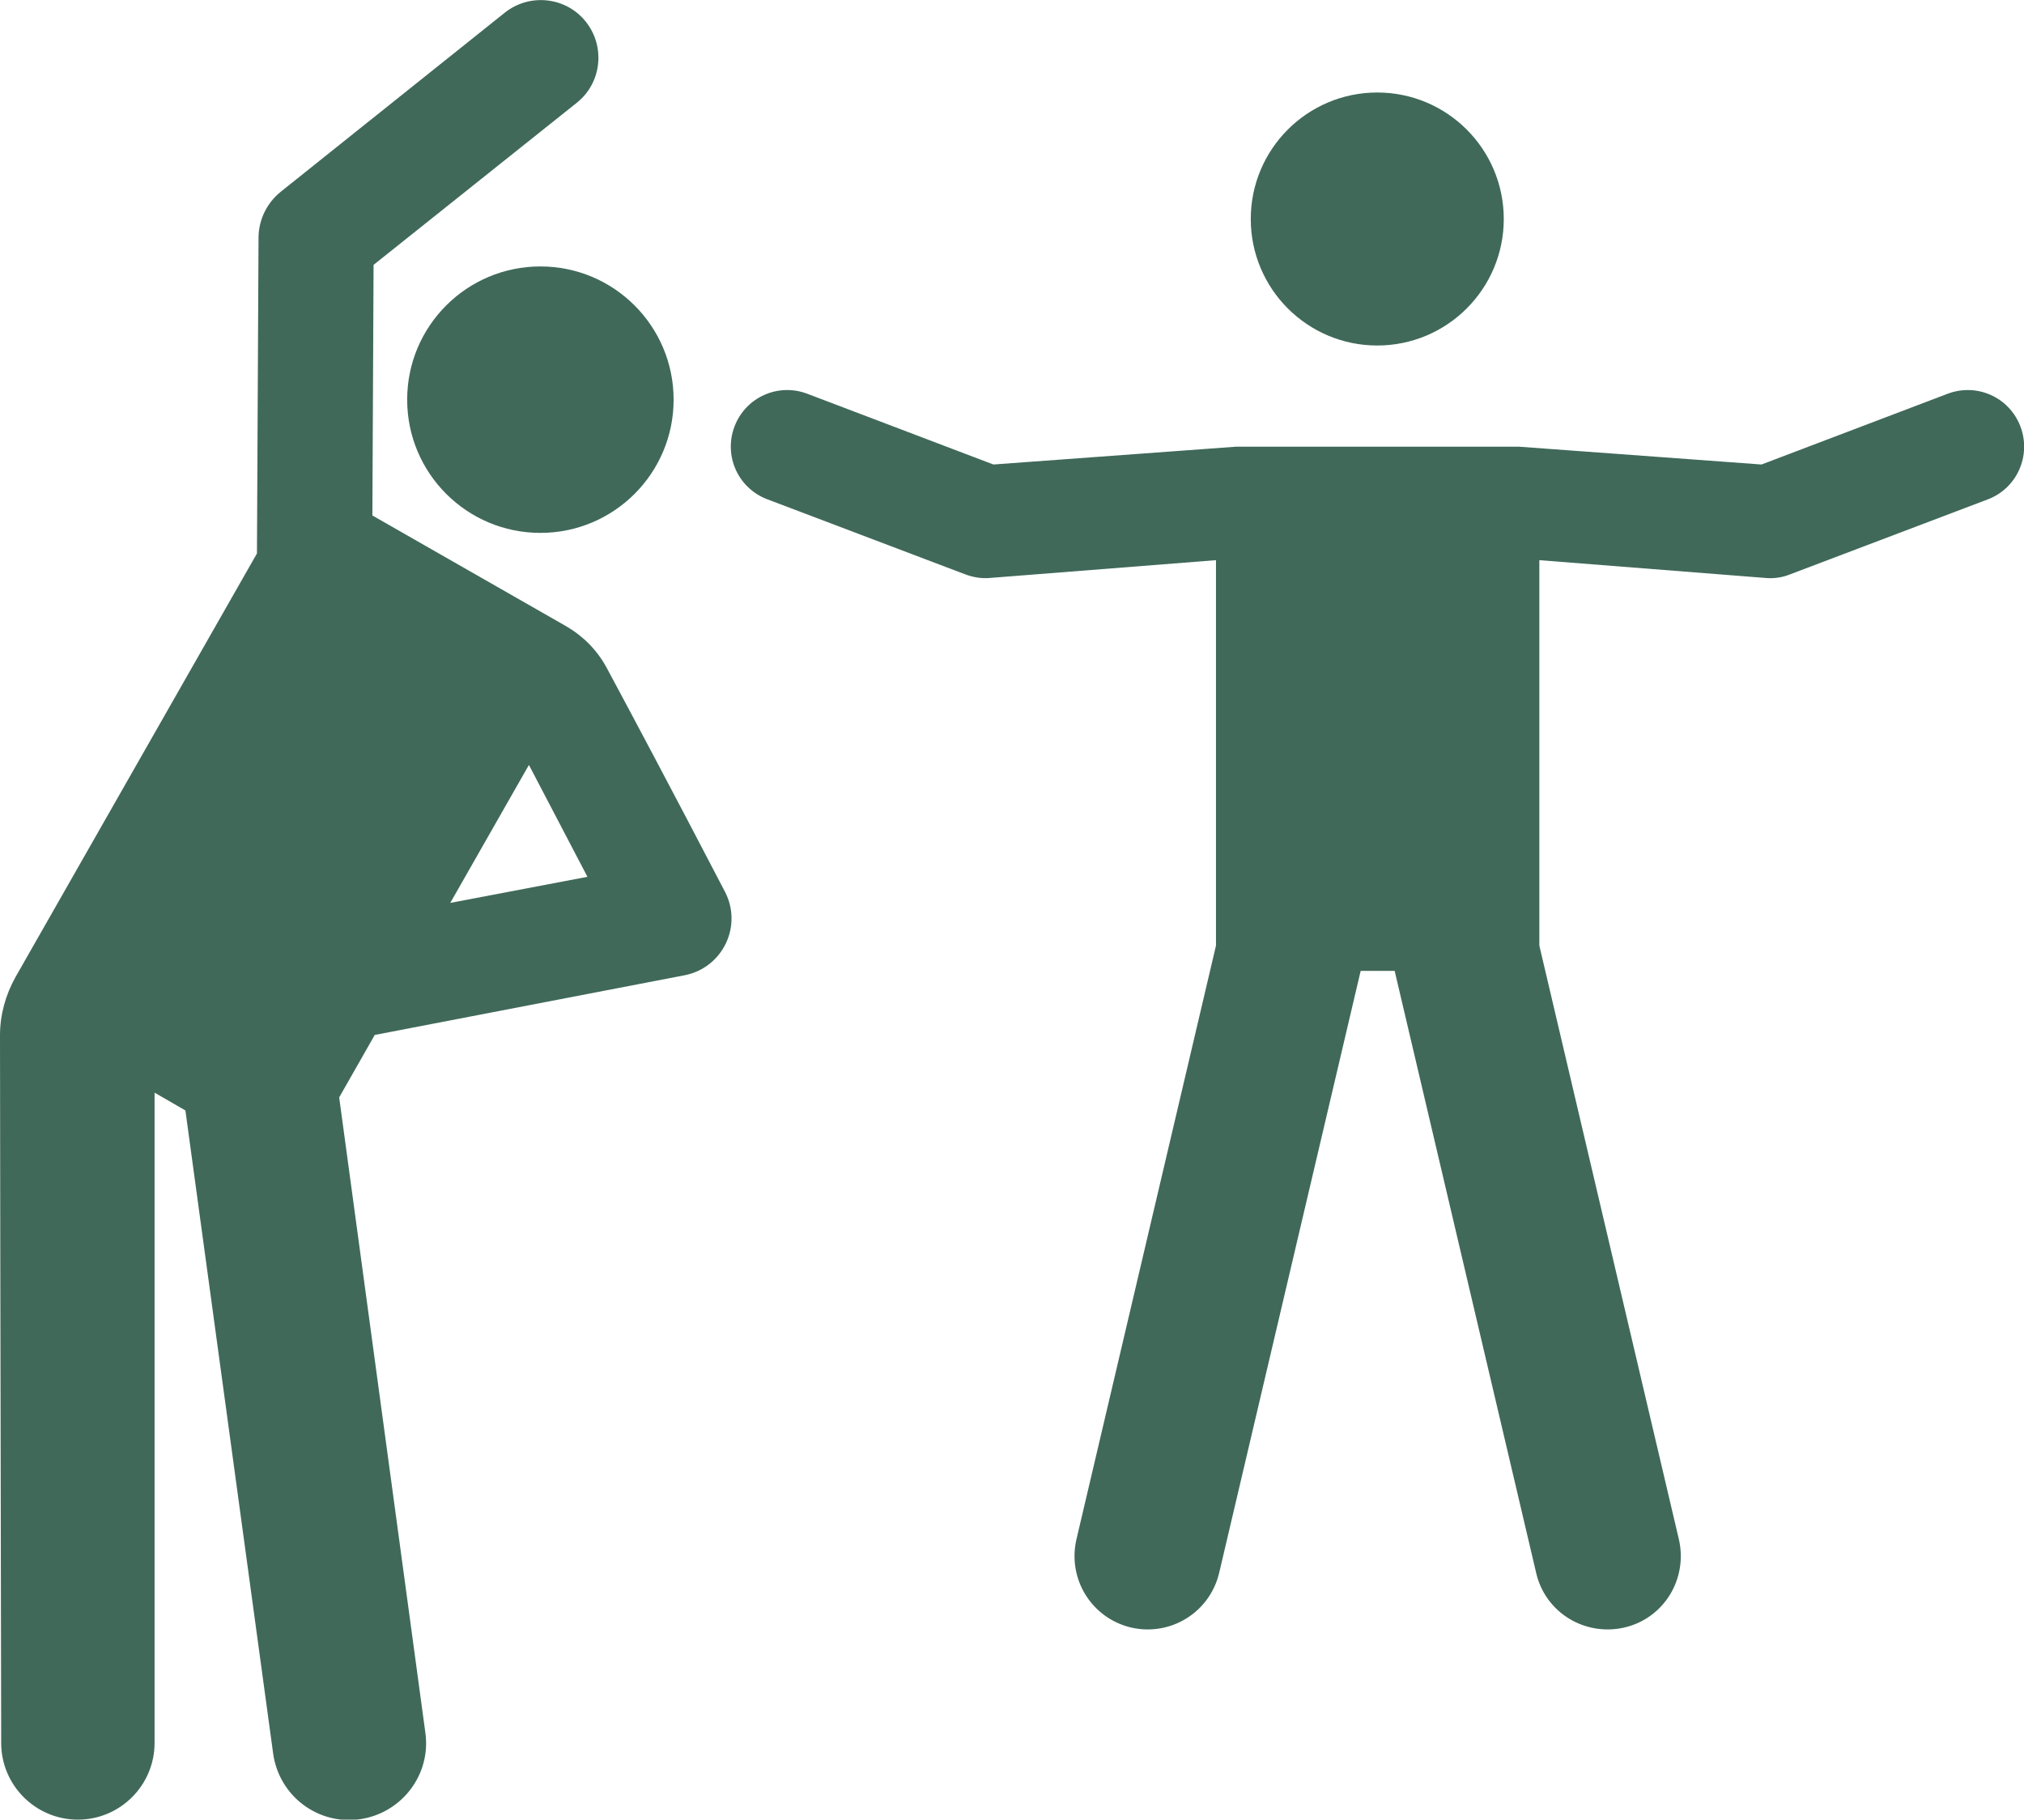
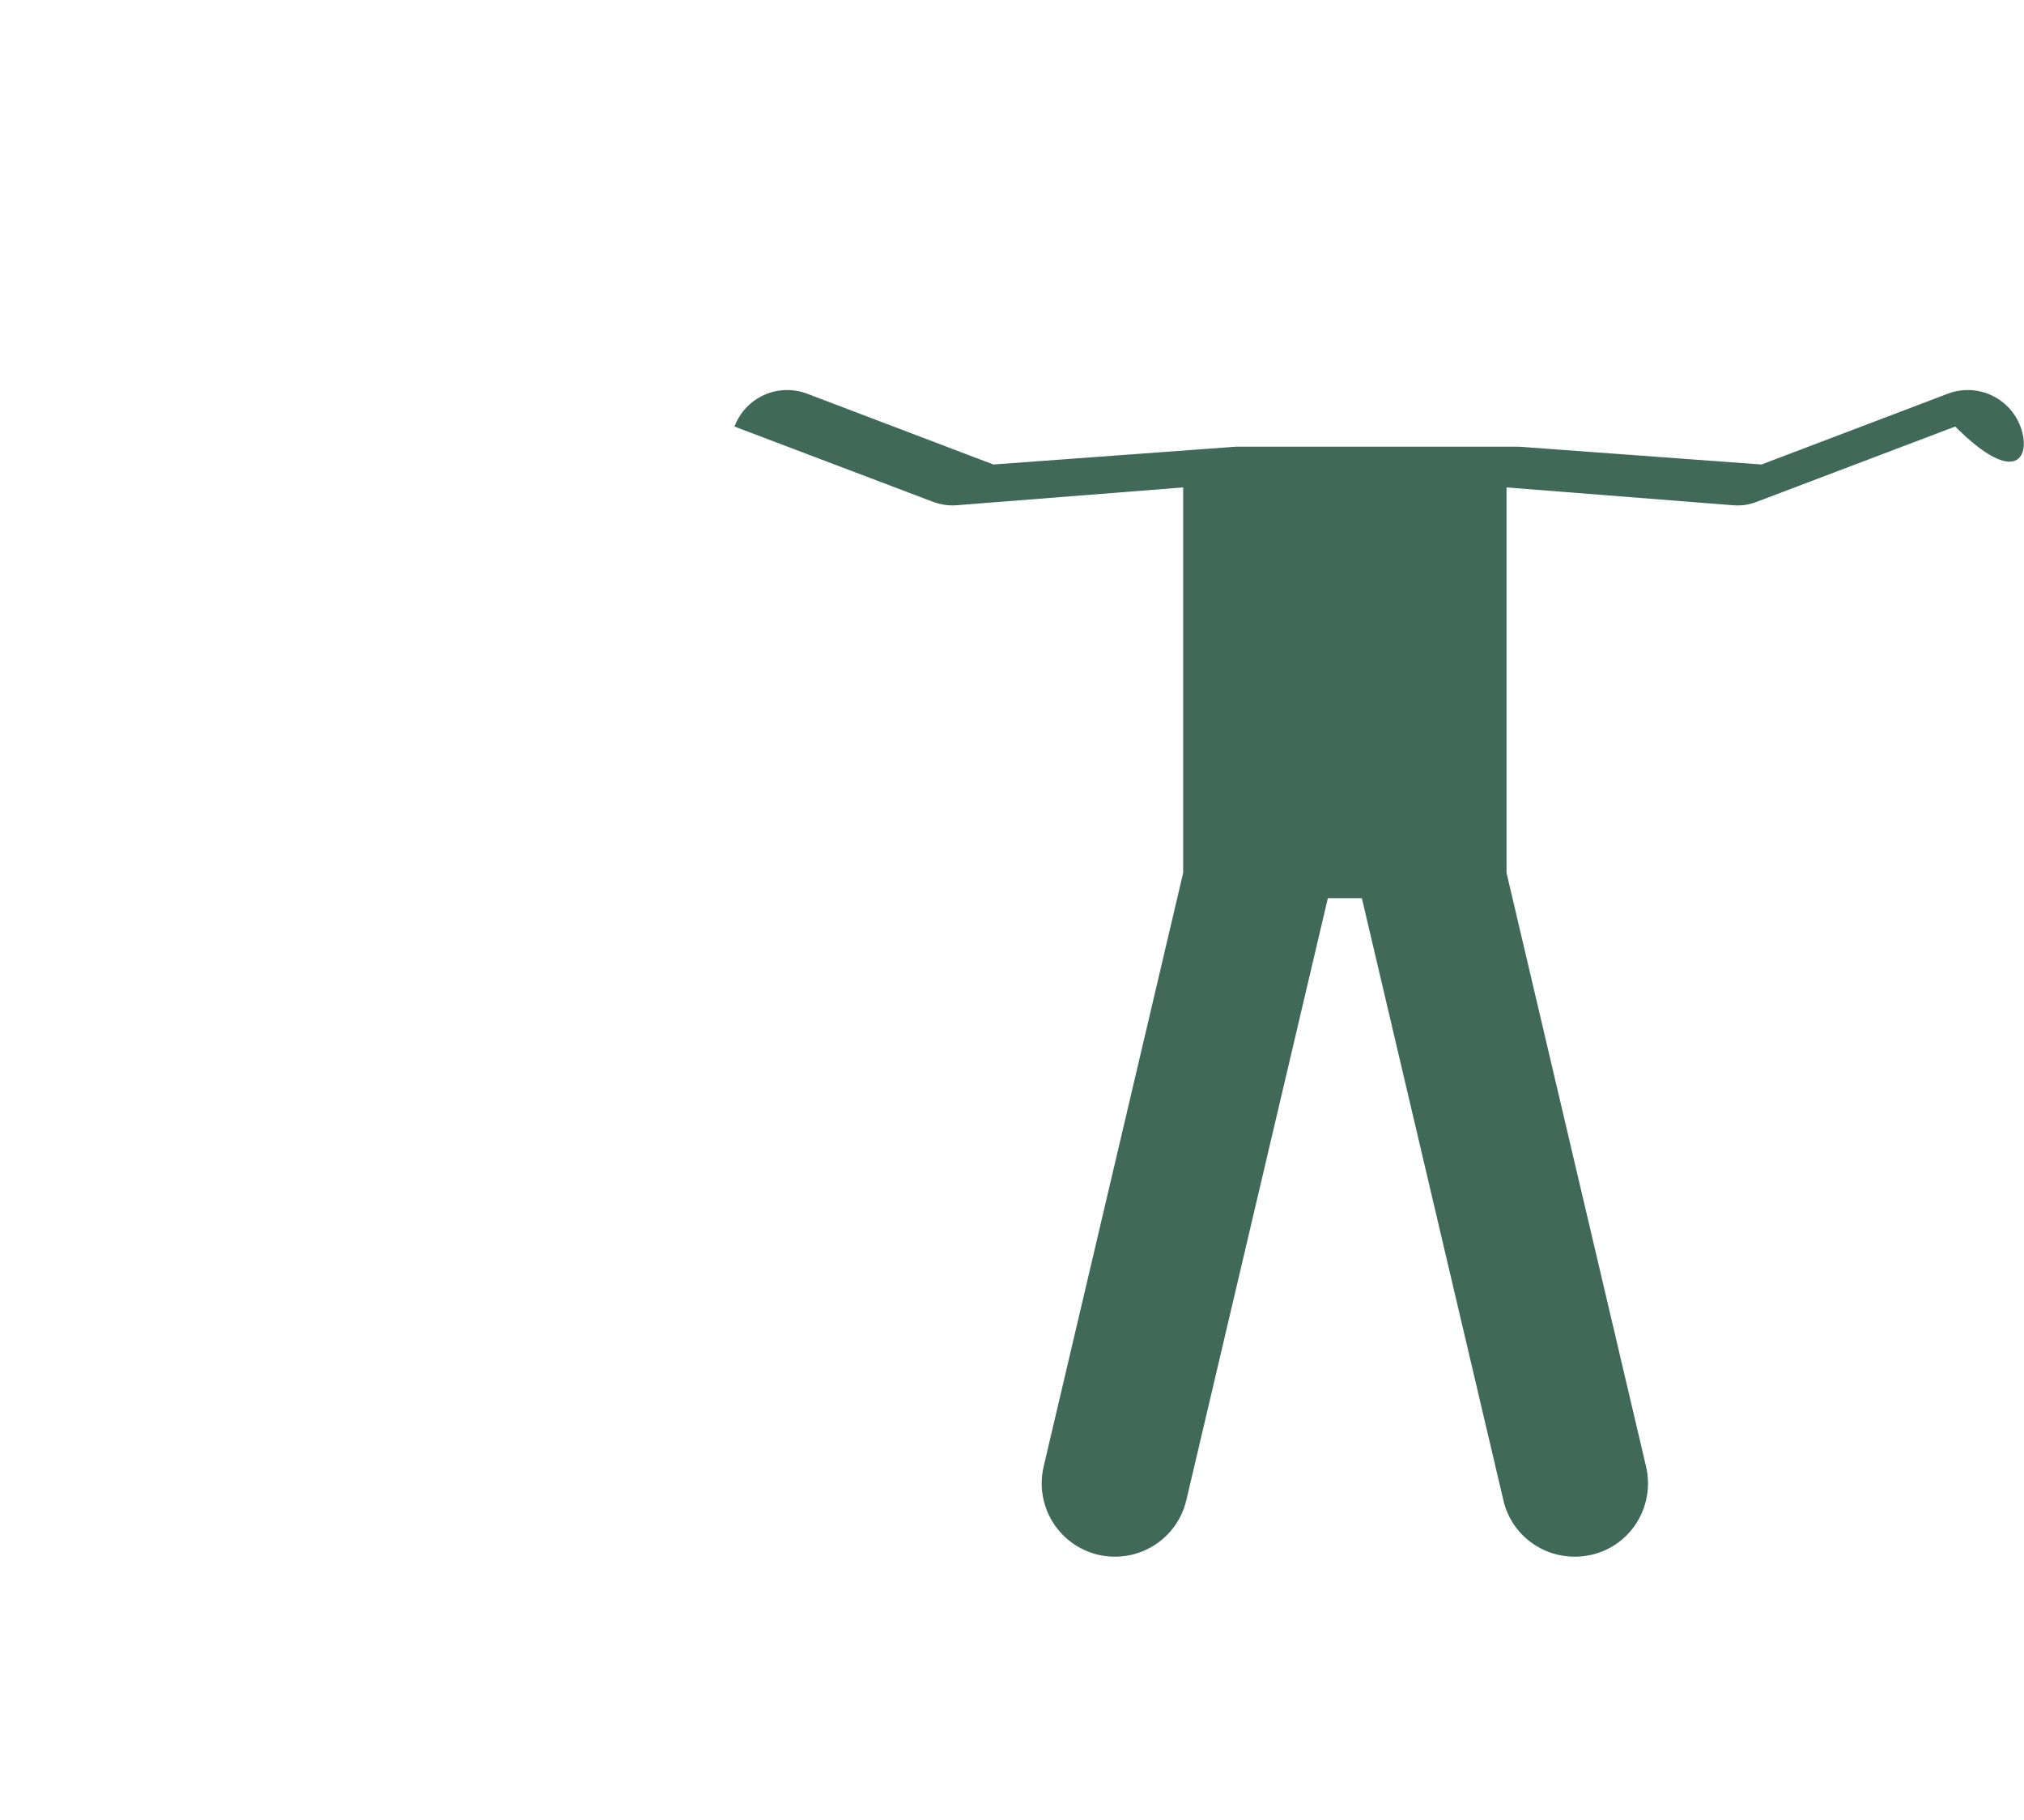
<svg xmlns="http://www.w3.org/2000/svg" version="1.1" id="Layer_1" x="0px" y="0px" viewBox="0 0 512 460.3" style="enable-background:new 0 0 512 460.3;" xml:space="preserve">
  <style type="text/css">
	.st0{fill:#40695A;}
</style>
  <g>
    <g>
-       <path class="st0" d="M183.4,225.6c-13.9-26.7-23.5-44.7-30-56.8c-2.4-4.4-5.9-7.9-10.2-10.4l-49-28l0.3-63.4L145.9,26    c6.3-5,7.3-14.2,2.3-20.5c-5-6.3-14.2-7.3-20.5-2.3L70.9,48.6c-3.4,2.8-5.4,6.9-5.5,11.3L65,140L3.9,247.2    c-2.5,4.5-3.9,9.5-3.9,14.7c0,17.8,0.1,68.8,0.3,179c0,10.7,8.7,19.4,19.4,19.4s19.4-8.7,19.4-19.4V276.4l7.8,4.5l22.2,162.7    c1.5,10.7,11.3,18.1,21.9,16.6c10.6-1.5,18.1-11.3,16.6-21.9L85.8,277.6l9-15.8l78.4-15.1C182.8,244.8,187.9,234.3,183.4,225.6z     M113.9,228.4l19.9-34.9l14.8,28.3L113.9,228.4z" />
+       </g>
+   </g>
+   <g>
+     <g>
+       </g>
+   </g>
+   <g>
+     <g>
+       <path class="st0" d="M511.1,107.9c-2.8-7.4-11-11.1-18.4-8.3l-47.1,17.9l-61.3-4.5h-71.7l-61.3,4.5l-47.1-17.9    c-7.4-2.8-15.6,0.9-18.4,8.3l50.1,19c1.9,0.7,4,1.1,6.2,0.9l57.2-4.5v97.5l-35.3,150.2    c-2.3,10,3.8,19.9,13.8,22.3c10,2.3,19.9-3.8,22.3-13.8l35.8-152.3h8.6l35.8,152.3c2.3,10,12.3,16.1,22.3,13.8    c10-2.3,16.1-12.3,13.8-22.3l-35.3-150.2v-97.5l57.2,4.5c2.1,0.2,4.2-0.1,6.2-0.9l50.1-19C510.2,123.5,513.9,115.3,511.1,107.9z" />
    </g>
  </g>
  <g>
    <g>
-       <circle class="st0" cx="136.7" cy="101.1" r="33.7" />
-     </g>
-   </g>
-   <g>
-     <g>
-       <path class="st0" d="M511.1,107.9c-2.8-7.4-11-11.1-18.4-8.3l-47.1,17.9l-61.3-4.5h-71.7l-61.3,4.5l-47.1-17.9    c-7.4-2.8-15.6,0.9-18.4,8.3c-2.8,7.4,0.9,15.6,8.3,18.4l50.1,19c1.9,0.7,4,1.1,6.2,0.9l57.2-4.5v97.5l-35.3,150.2    c-2.3,10,3.8,19.9,13.8,22.3c10,2.3,19.9-3.8,22.3-13.8l35.8-152.3h8.6l35.8,152.3c2.3,10,12.3,16.1,22.3,13.8    c10-2.3,16.1-12.3,13.8-22.3l-35.3-150.2v-97.5l57.2,4.5c2.1,0.2,4.2-0.1,6.2-0.9l50.1-19C510.2,123.5,513.9,115.3,511.1,107.9z" />
-     </g>
-   </g>
-   <g>
-     <g>
-       <circle class="st0" cx="348.4" cy="55.4" r="32" />
-     </g>
+       </g>
  </g>
</svg>